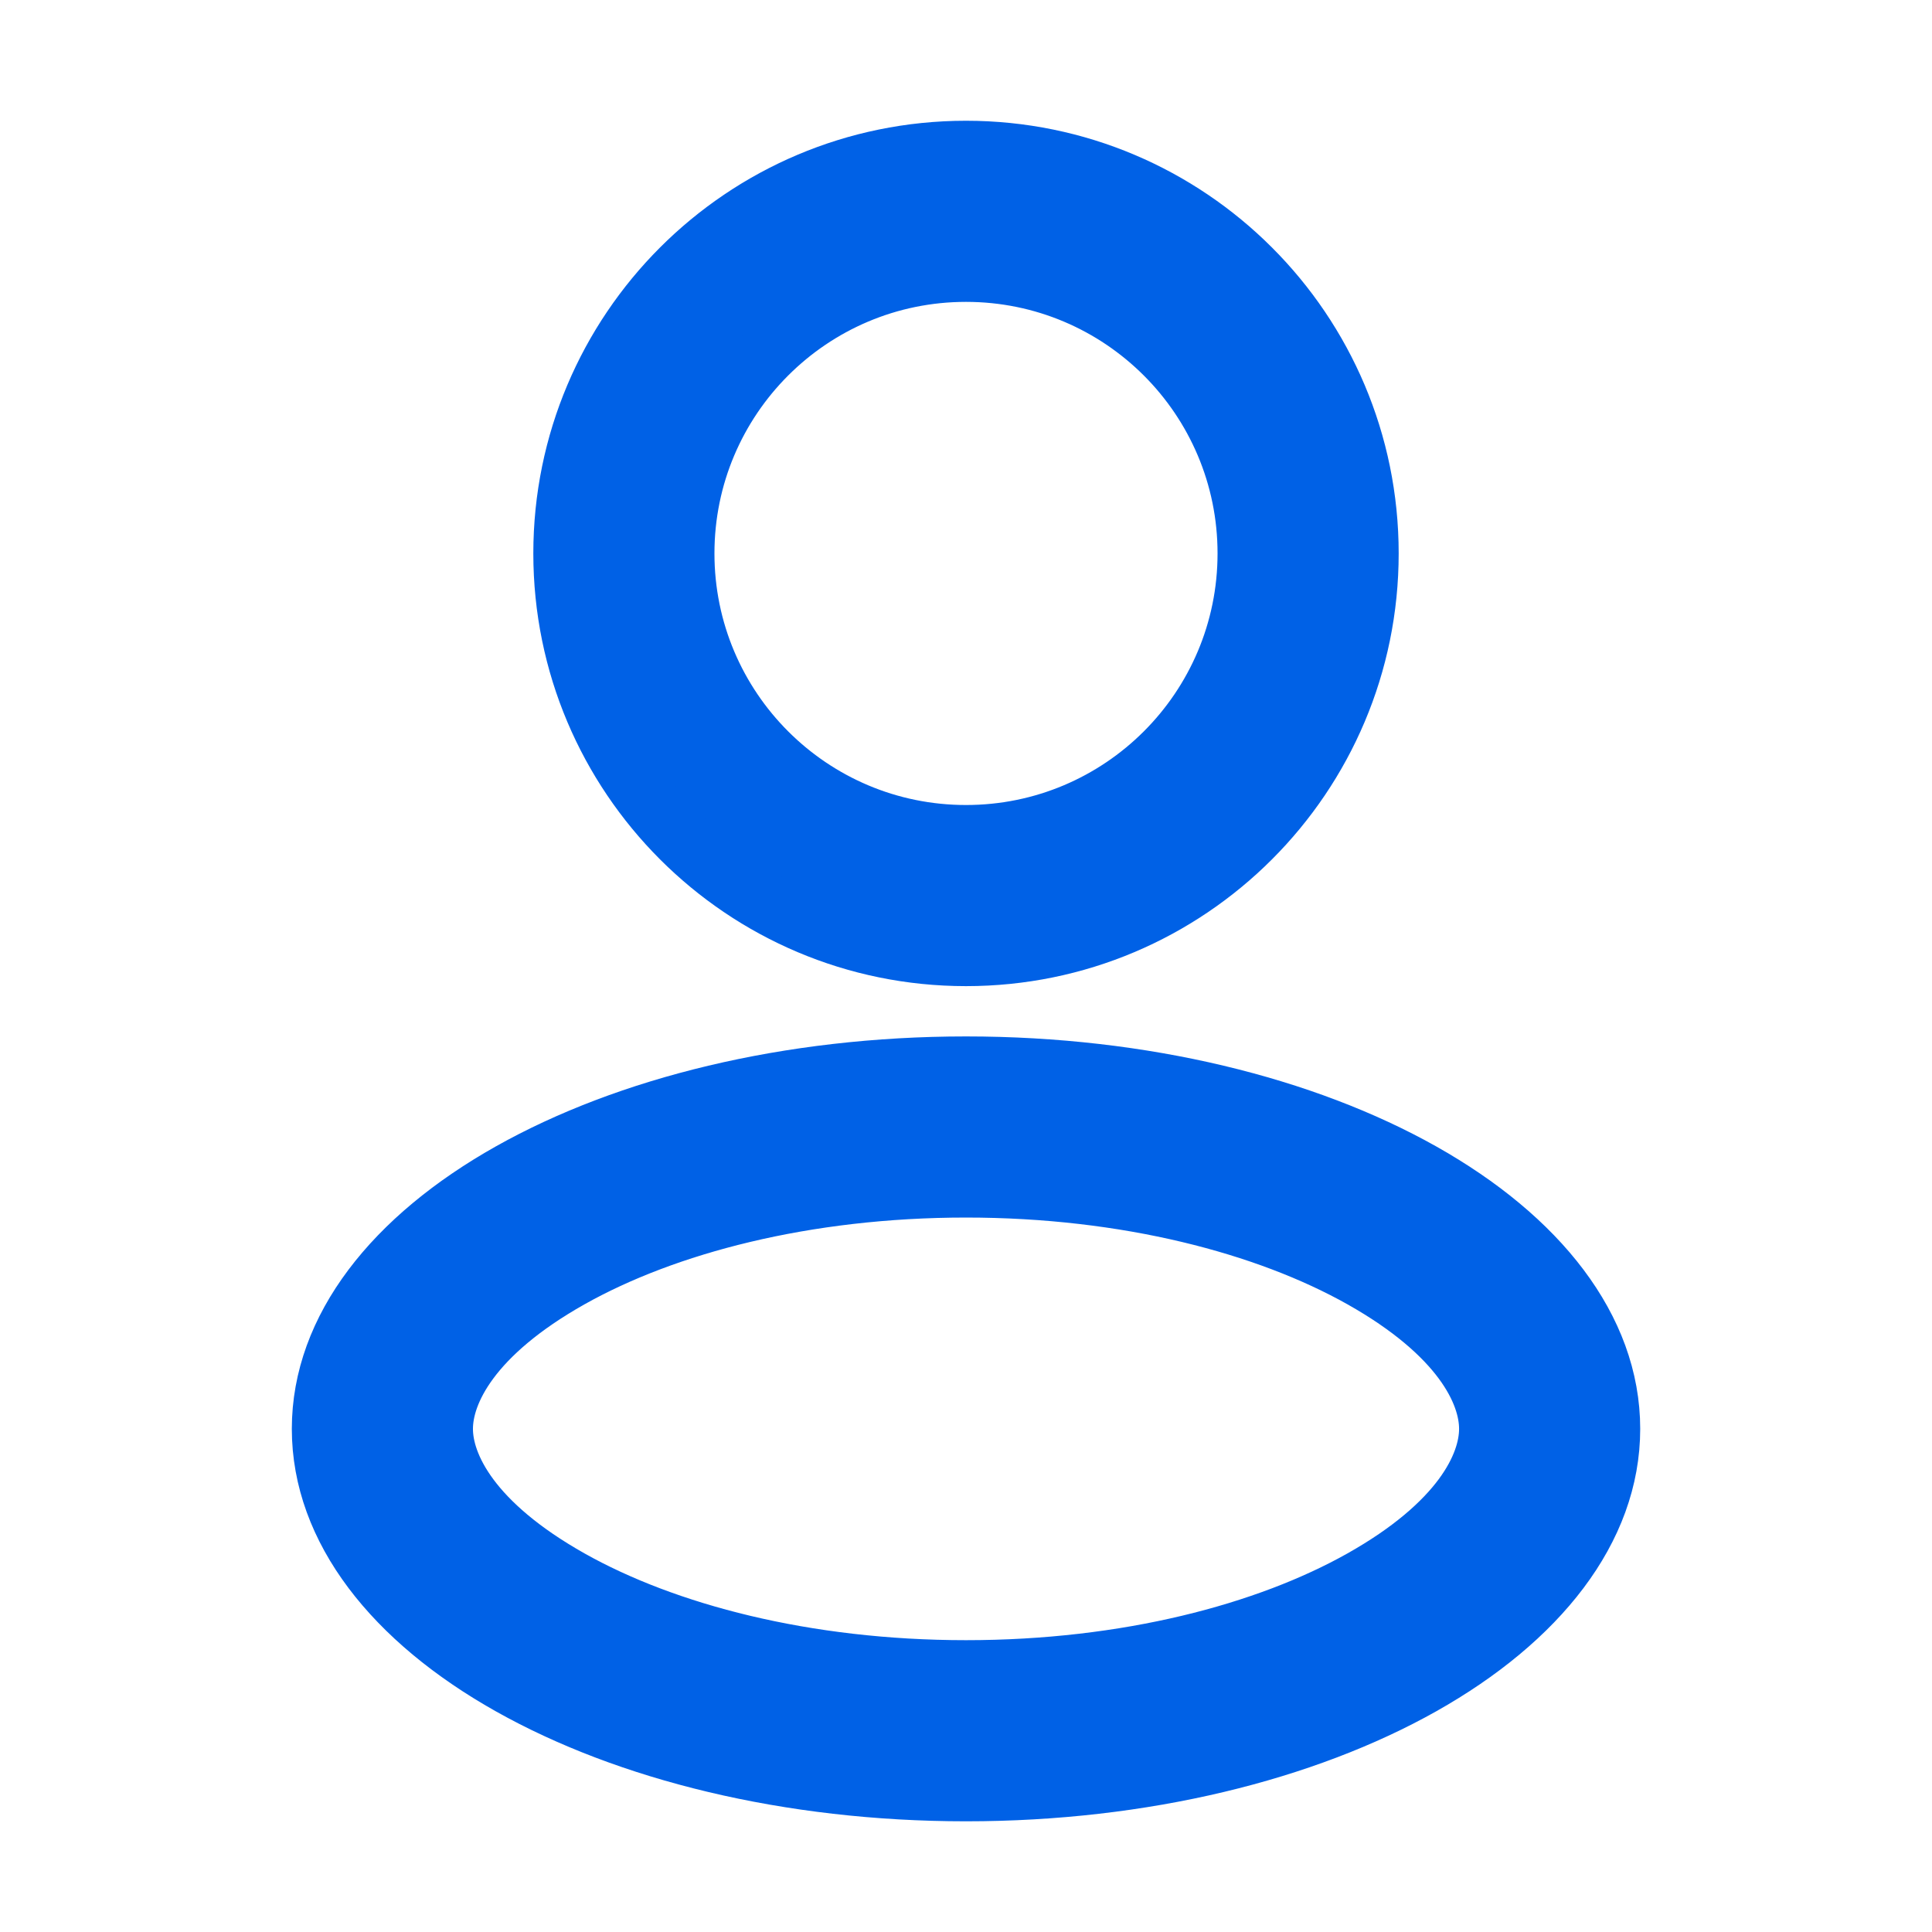
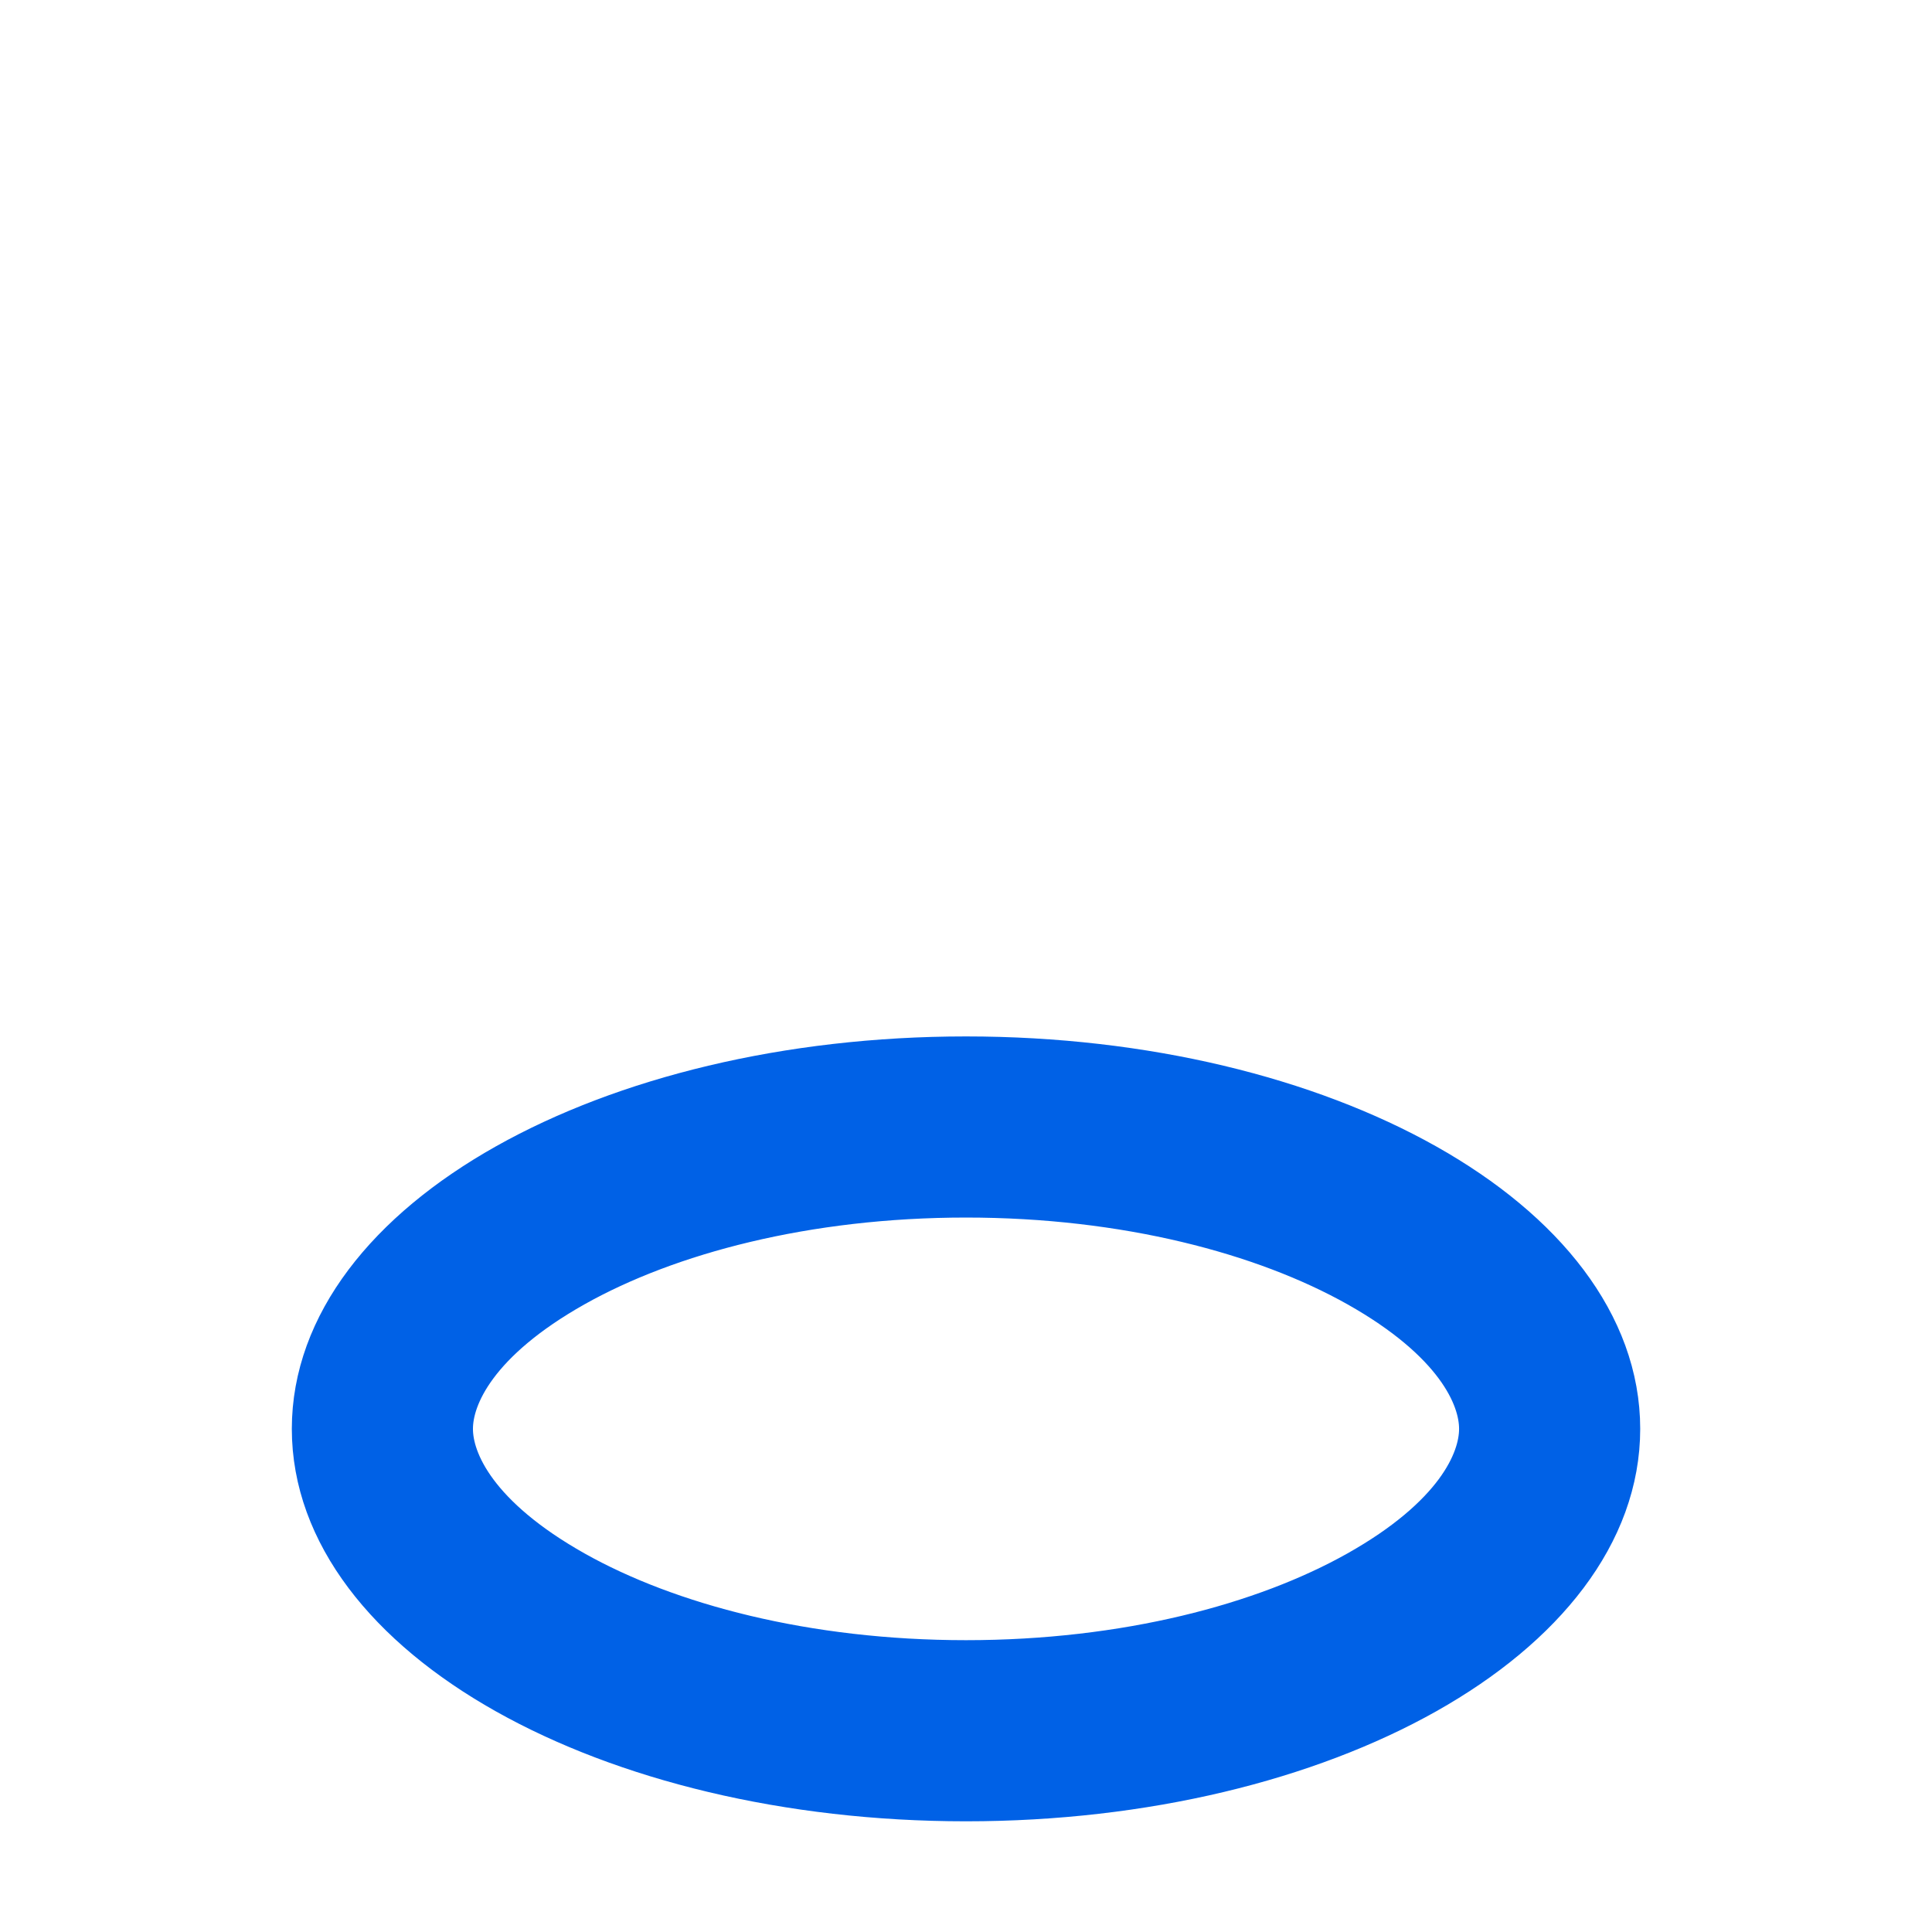
<svg xmlns="http://www.w3.org/2000/svg" width="64" height="64" viewBox="0 0 64 64" fill="none">
-   <path fill-rule="evenodd" clip-rule="evenodd" d="M45.333 18.333C45.333 25.697 39.364 31.667 32 31.667C24.636 31.667 18.667 25.697 18.667 18.333C18.667 10.97 24.636 5 32 5C39.364 5 45.333 10.97 45.333 18.333ZM41.333 18.333C41.333 23.488 37.155 27.667 32 27.667C26.845 27.667 22.667 23.488 22.667 18.333C22.667 13.179 26.845 9 32 9C37.155 9 41.333 13.179 41.333 18.333Z" fill="#0061E6" />
  <path fill-rule="evenodd" clip-rule="evenodd" d="M53.334 47.333C53.334 53.961 43.782 59.333 32 59.333C20.218 59.333 10.667 53.961 10.667 47.333C10.667 40.706 20.218 35.333 32 35.333C43.782 35.333 53.334 40.706 53.334 47.333ZM49.334 47.333C49.334 48.56 48.407 50.485 45.124 52.332C41.966 54.108 37.334 55.333 32 55.333C26.666 55.333 22.034 54.108 18.876 52.332C15.593 50.485 14.667 48.56 14.667 47.333C14.667 46.106 15.593 44.181 18.876 42.334C22.034 40.558 26.666 39.333 32 39.333C37.334 39.333 41.966 40.558 45.124 42.334C48.407 44.181 49.334 46.106 49.334 47.333Z" fill="#0061E6" />
-   <path fill-rule="evenodd" clip-rule="evenodd" d="M45.333 18.333C45.333 25.697 39.364 31.667 32 31.667C24.636 31.667 18.667 25.697 18.667 18.333C18.667 10.97 24.636 5 32 5C39.364 5 45.333 10.97 45.333 18.333ZM41.333 18.333C41.333 23.488 37.155 27.667 32 27.667C26.845 27.667 22.667 23.488 22.667 18.333C22.667 13.179 26.845 9 32 9C37.155 9 41.333 13.179 41.333 18.333Z" stroke="#0061E6" stroke-width="2" />
  <path fill-rule="evenodd" clip-rule="evenodd" d="M53.334 47.333C53.334 53.961 43.782 59.333 32 59.333C20.218 59.333 10.667 53.961 10.667 47.333C10.667 40.706 20.218 35.333 32 35.333C43.782 35.333 53.334 40.706 53.334 47.333ZM49.334 47.333C49.334 48.56 48.407 50.485 45.124 52.332C41.966 54.108 37.334 55.333 32 55.333C26.666 55.333 22.034 54.108 18.876 52.332C15.593 50.485 14.667 48.56 14.667 47.333C14.667 46.106 15.593 44.181 18.876 42.334C22.034 40.558 26.666 39.333 32 39.333C37.334 39.333 41.966 40.558 45.124 42.334C48.407 44.181 49.334 46.106 49.334 47.333Z" stroke="#0061E6" stroke-width="2" />
</svg>